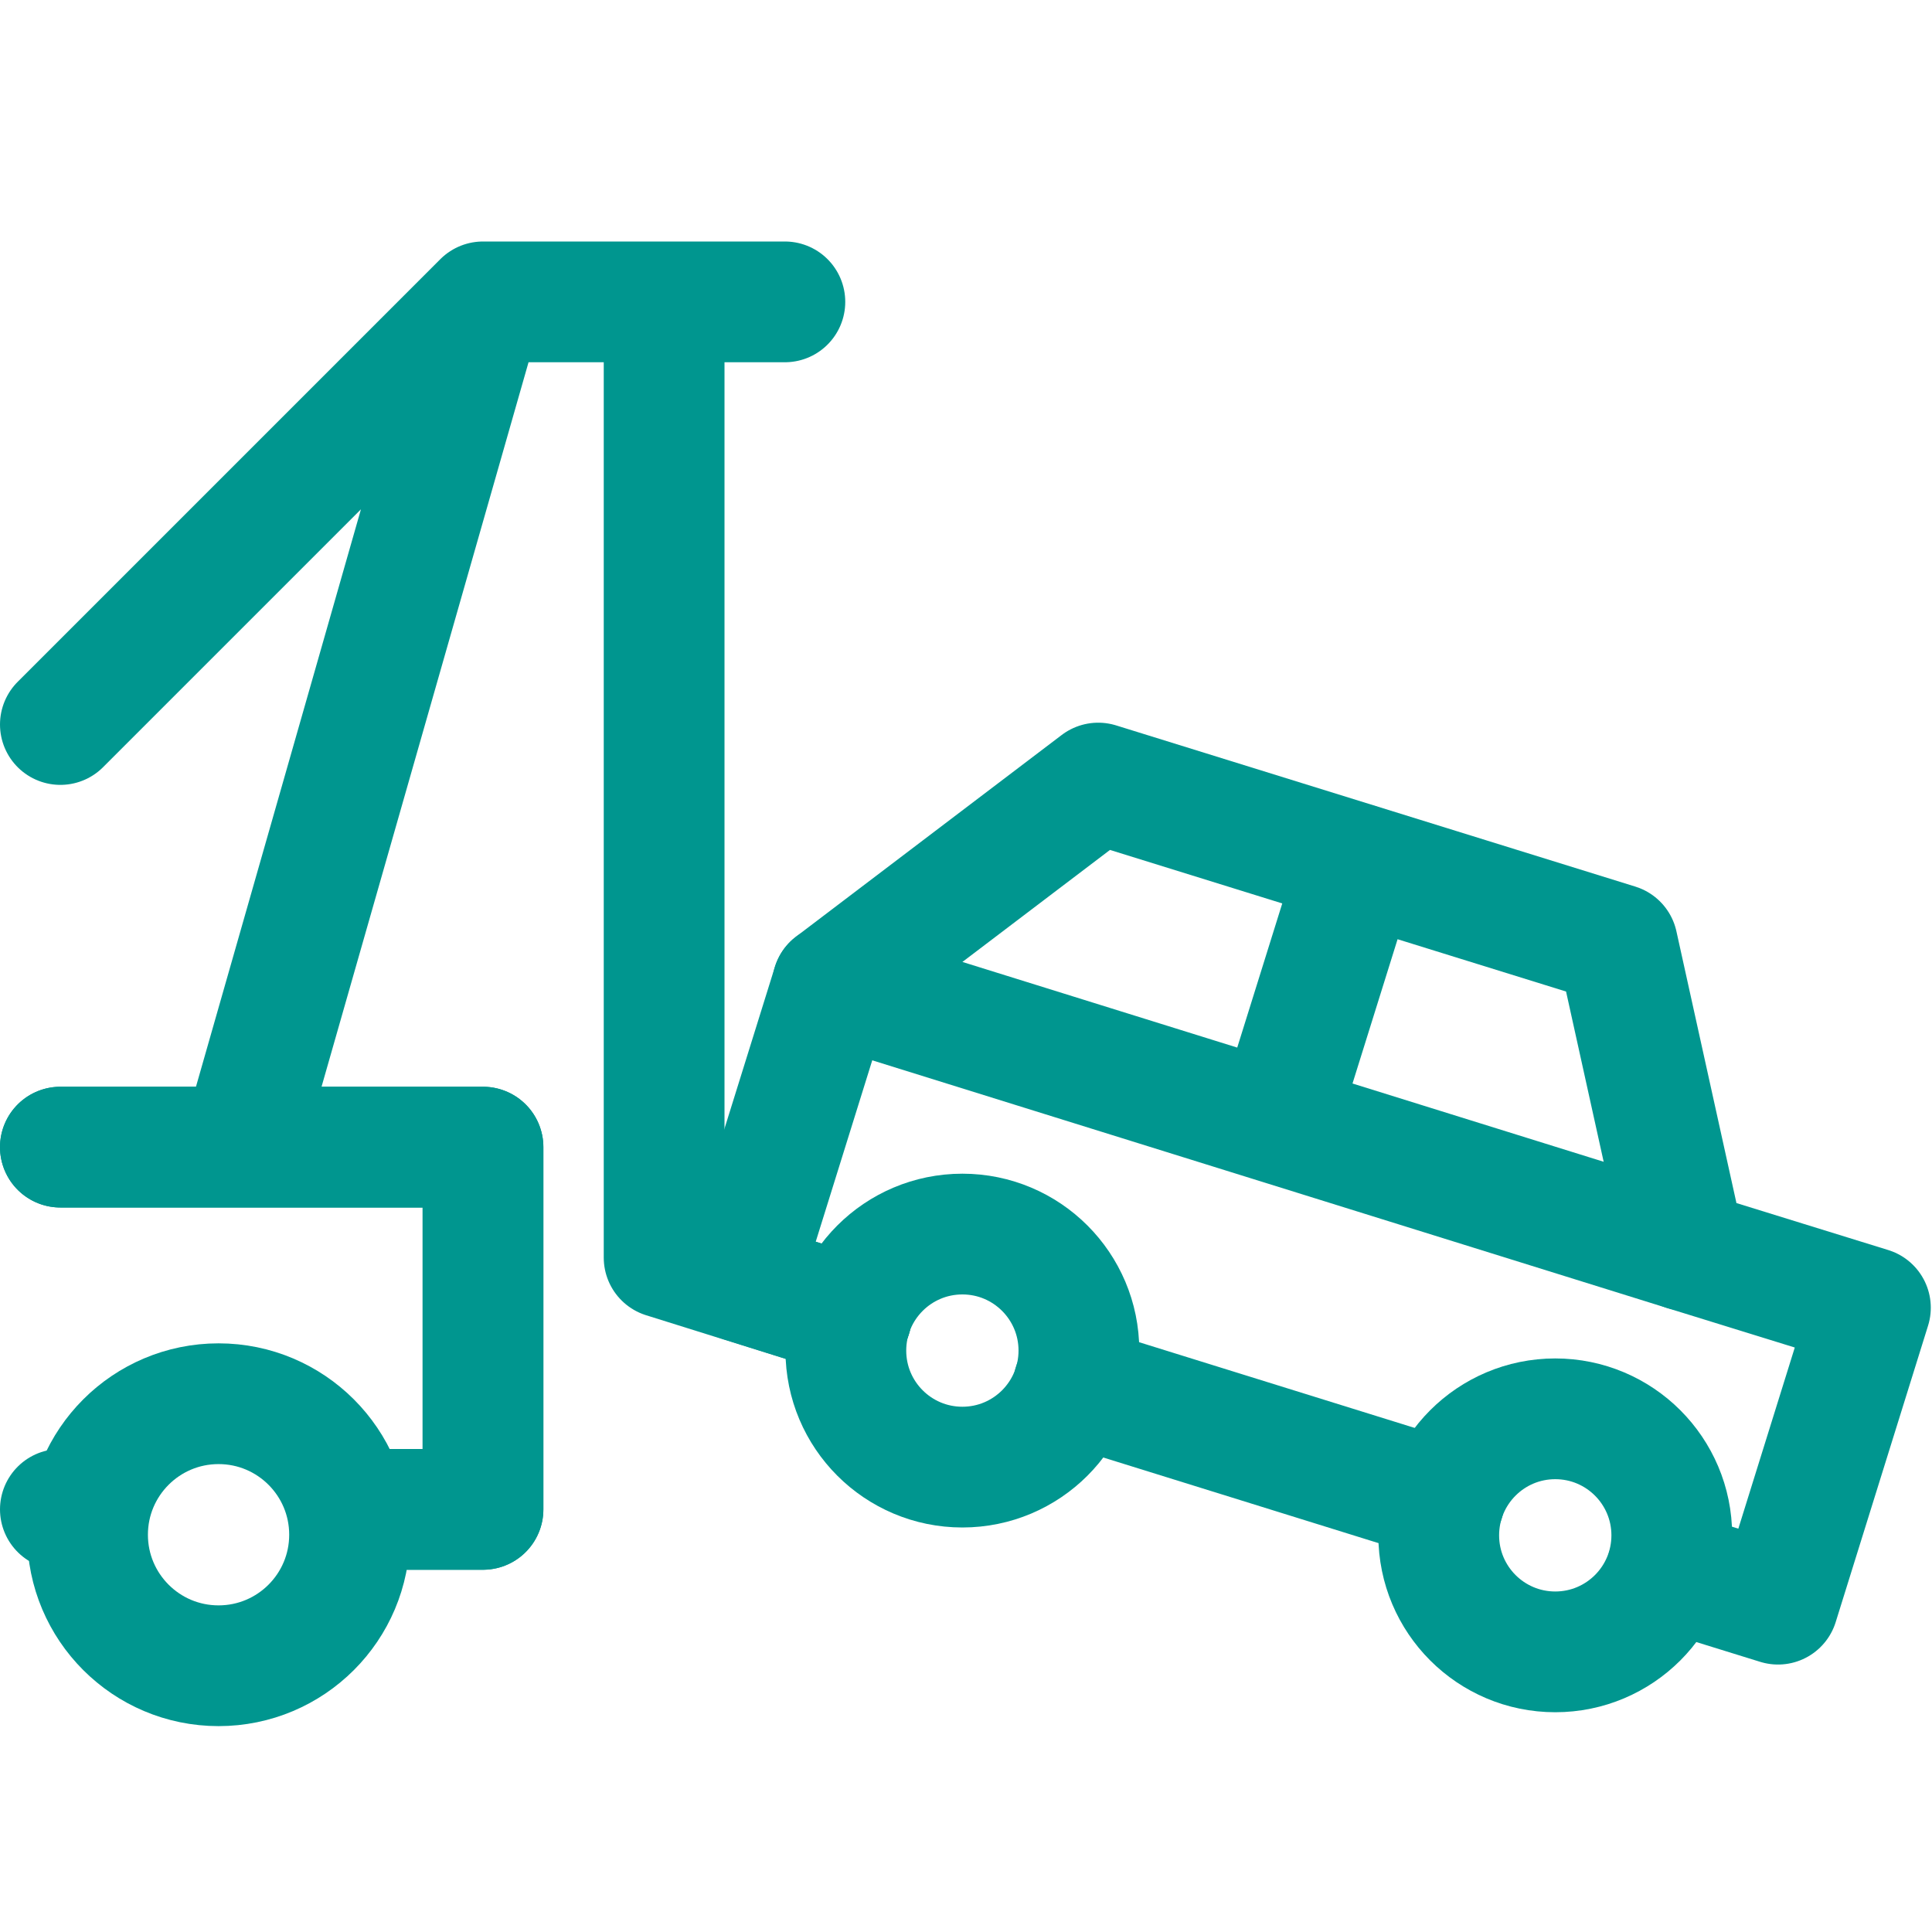
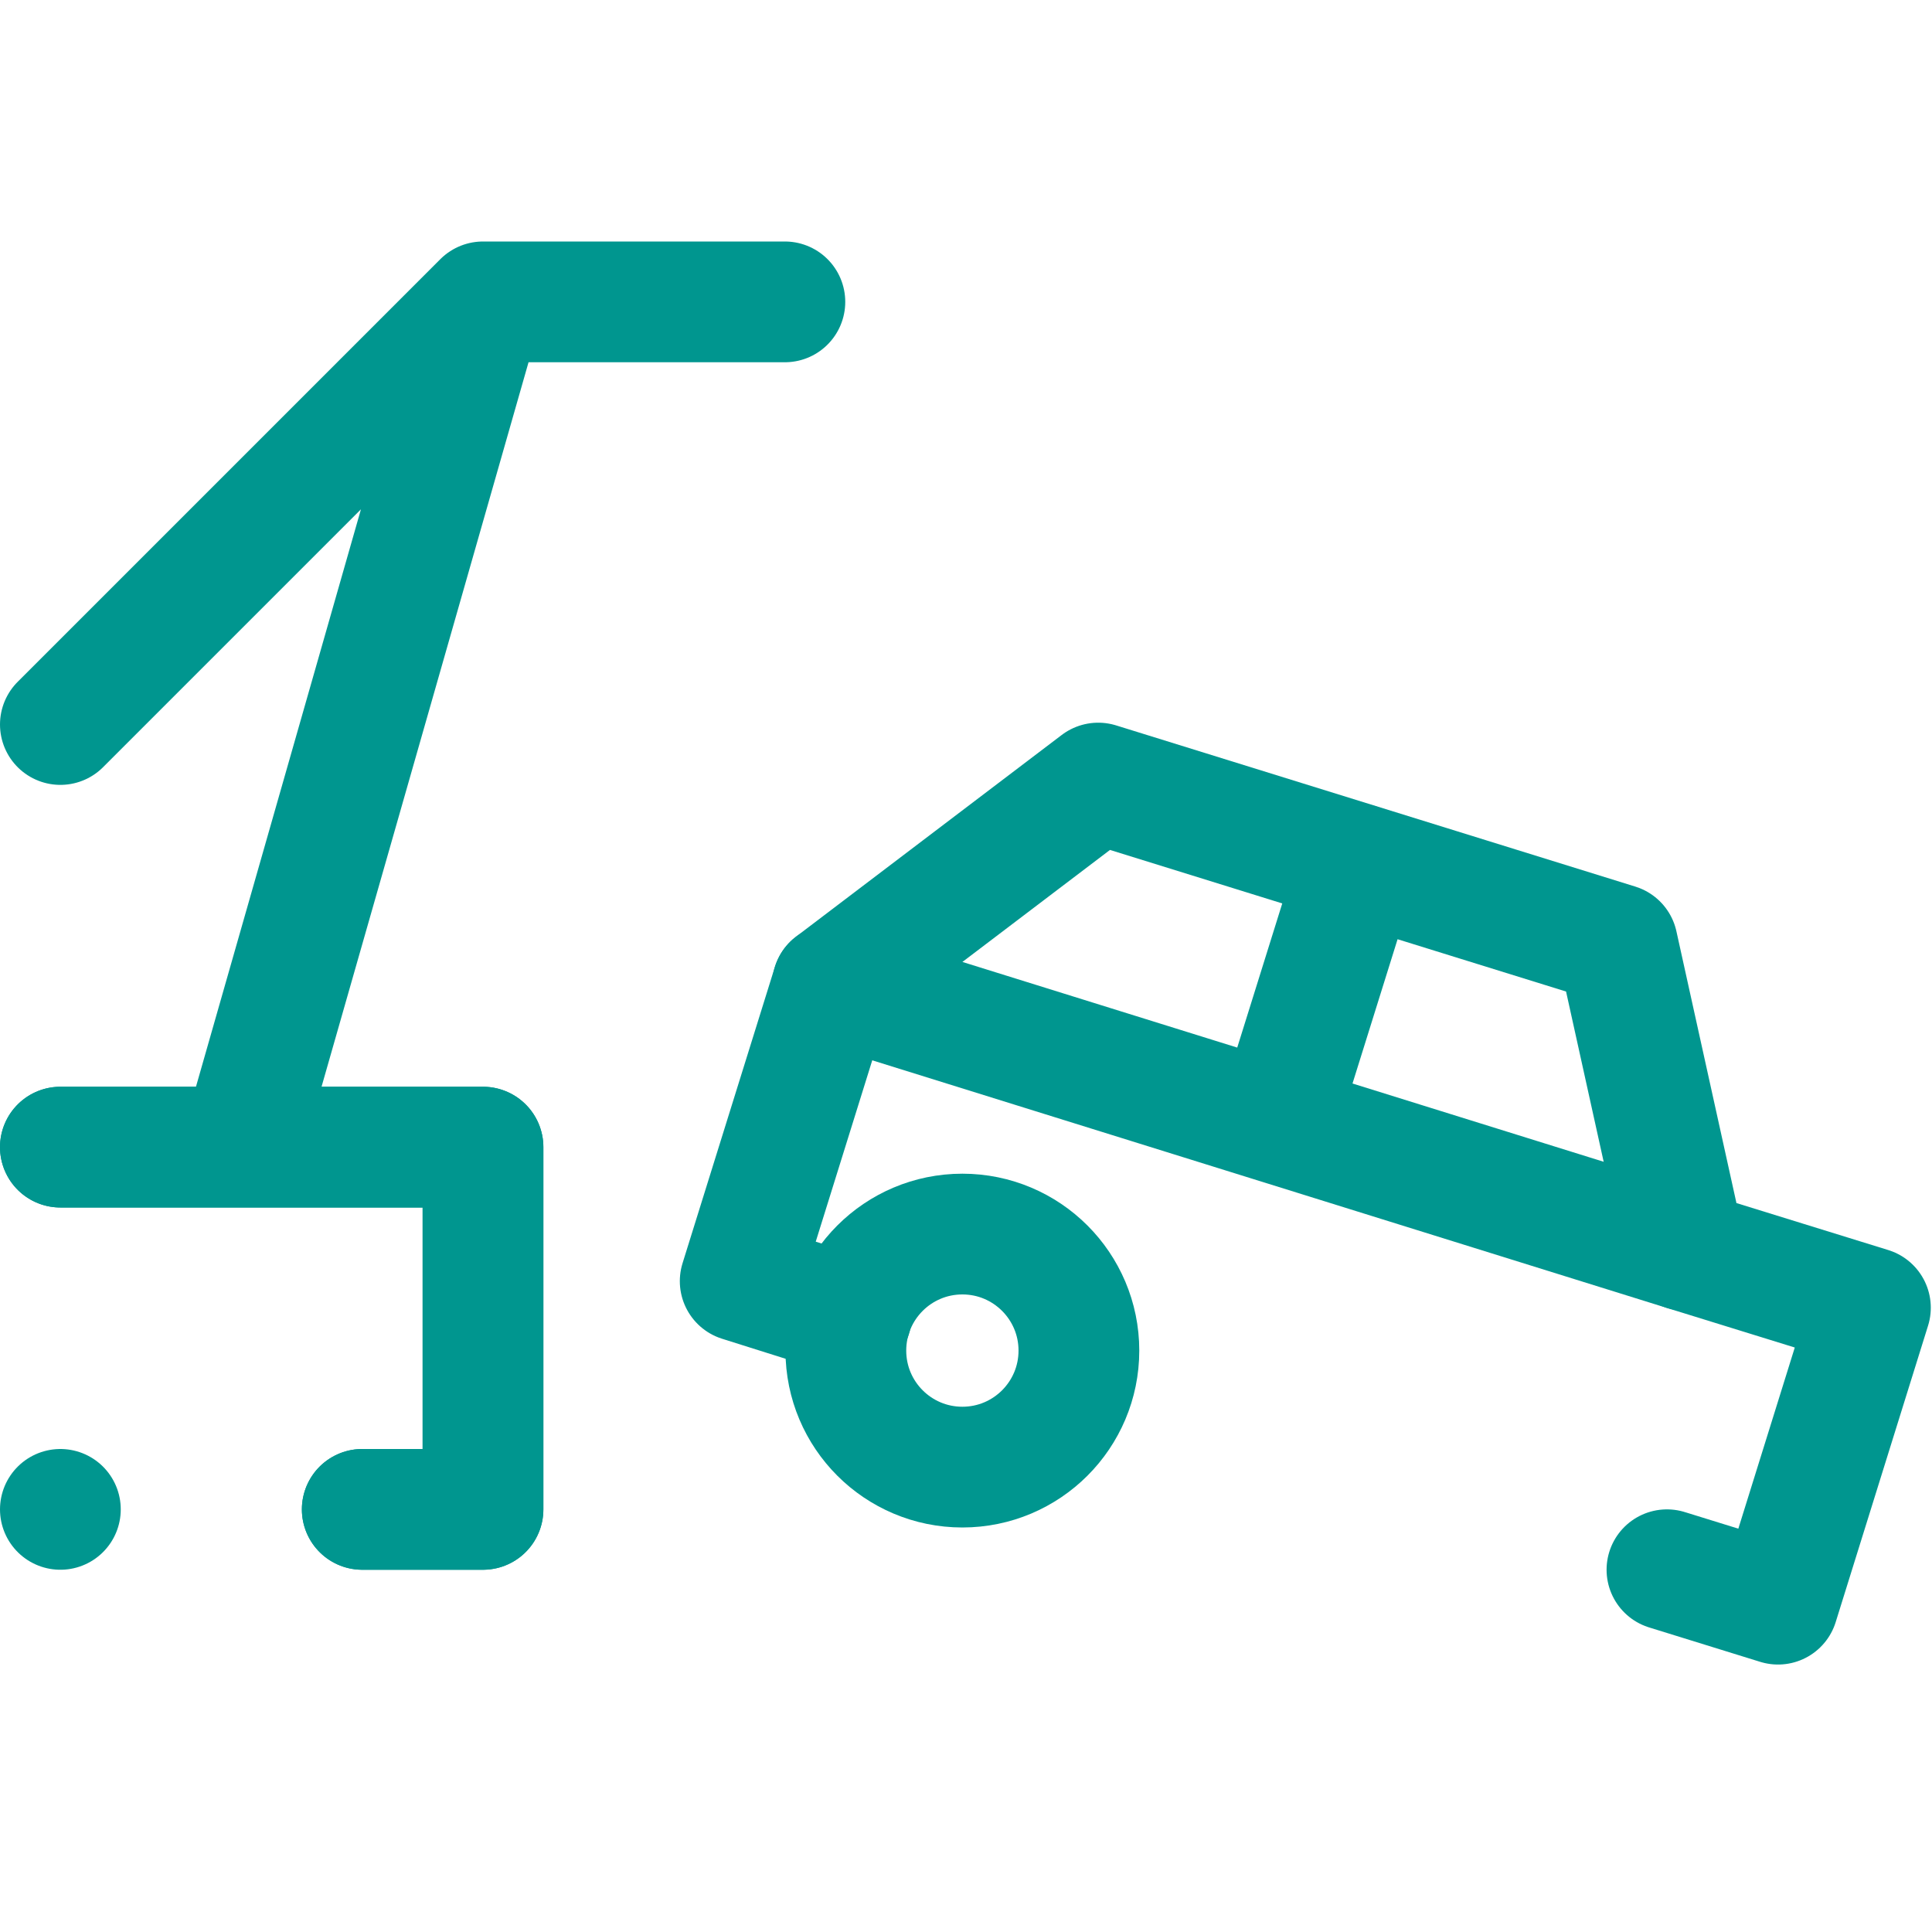
<svg xmlns="http://www.w3.org/2000/svg" viewBox="0 0 32 32">
-   <path fill="none" stroke="#002c77" stroke-linecap="round" stroke-linejoin="round" stroke-width="2" d="M11 6v14.83l3.1.97" style="stroke: #00968f;" />
  <path fill="none" stroke="#002c77" stroke-linecap="round" stroke-linejoin="round" stroke-width="2" d="M13 5H8l-7 7M4 19L8 5M1 19h7v6H6" style="stroke: #00968f;" />
  <path fill="none" stroke="#002c77" stroke-linecap="round" stroke-linejoin="round" stroke-width="2" d="M1 19h7v6H6M1 25h0" style="stroke: #00968f;" />
-   <circle cx="3.62" cy="25.42" r="2.17" fill="none" stroke="#002c77" stroke-linecap="round" stroke-linejoin="round" stroke-miterlimit="10" stroke-width="2" style="stroke: #00968f;" />
-   <path fill="none" stroke="#002c77" stroke-linecap="round" stroke-linejoin="round" stroke-miterlimit="10" stroke-width="2" d="M23.92 24.85l-6.14-1.91M14.1 21.8l-1.84-.58 1.53-4.91 4.4-3.34 8.6 2.67 1.12 5.07 3.07.95-1.53 4.91-1.84-.57" style="stroke: #00968f;" />
+   <path fill="none" stroke="#002c77" stroke-linecap="round" stroke-linejoin="round" stroke-miterlimit="10" stroke-width="2" d="M23.92 24.85M14.1 21.8l-1.84-.58 1.53-4.91 4.4-3.34 8.6 2.67 1.12 5.07 3.07.95-1.53 4.91-1.84-.57" style="stroke: #00968f;" />
  <circle cx="15.94" cy="22.37" r="1.93" fill="none" stroke="#002c77" stroke-linecap="round" stroke-linejoin="round" stroke-miterlimit="10" stroke-width="2" style="stroke: #00968f;" />
-   <circle cx="25.76" cy="25.43" r="1.93" fill="none" stroke="#002c77" stroke-linecap="round" stroke-linejoin="round" stroke-miterlimit="10" stroke-width="2" style="stroke: #00968f;" />
  <path fill="none" stroke="#002c77" stroke-linecap="round" stroke-linejoin="round" stroke-miterlimit="10" stroke-width="2" d="M13.79 16.31l14.12 4.4M22.49 14.31l-1.34 4.29" style="stroke: #00968f;" />
</svg>